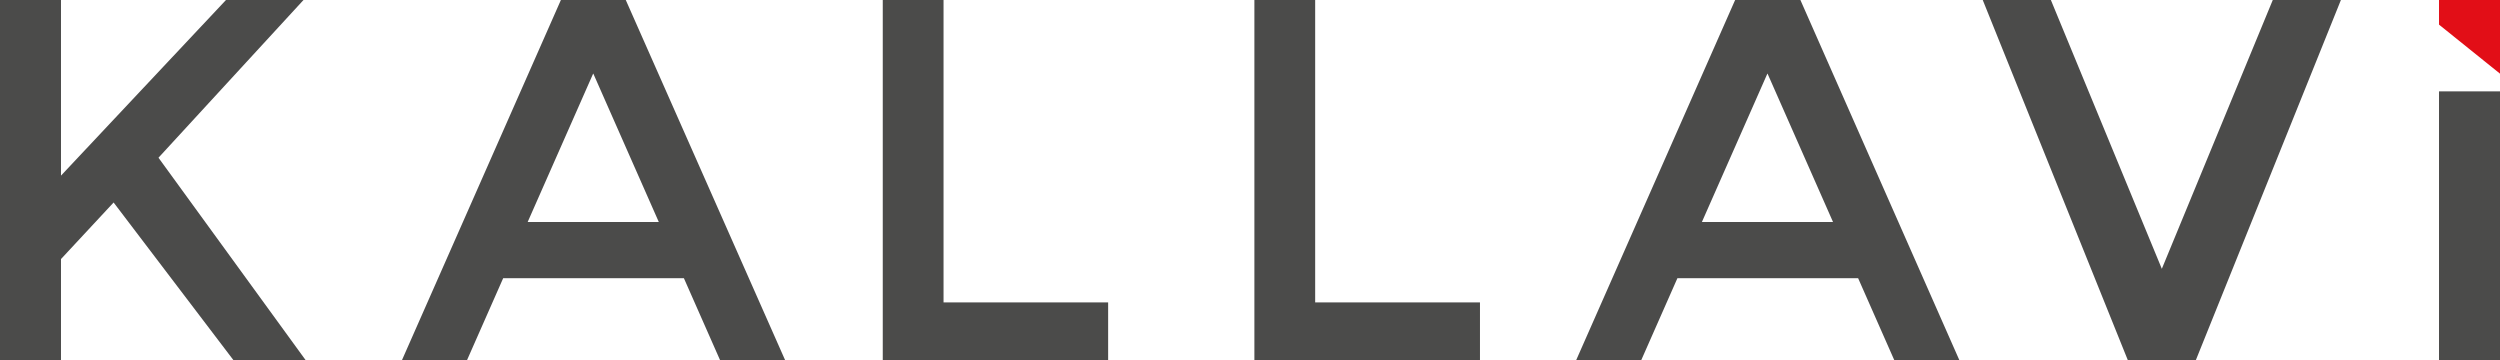
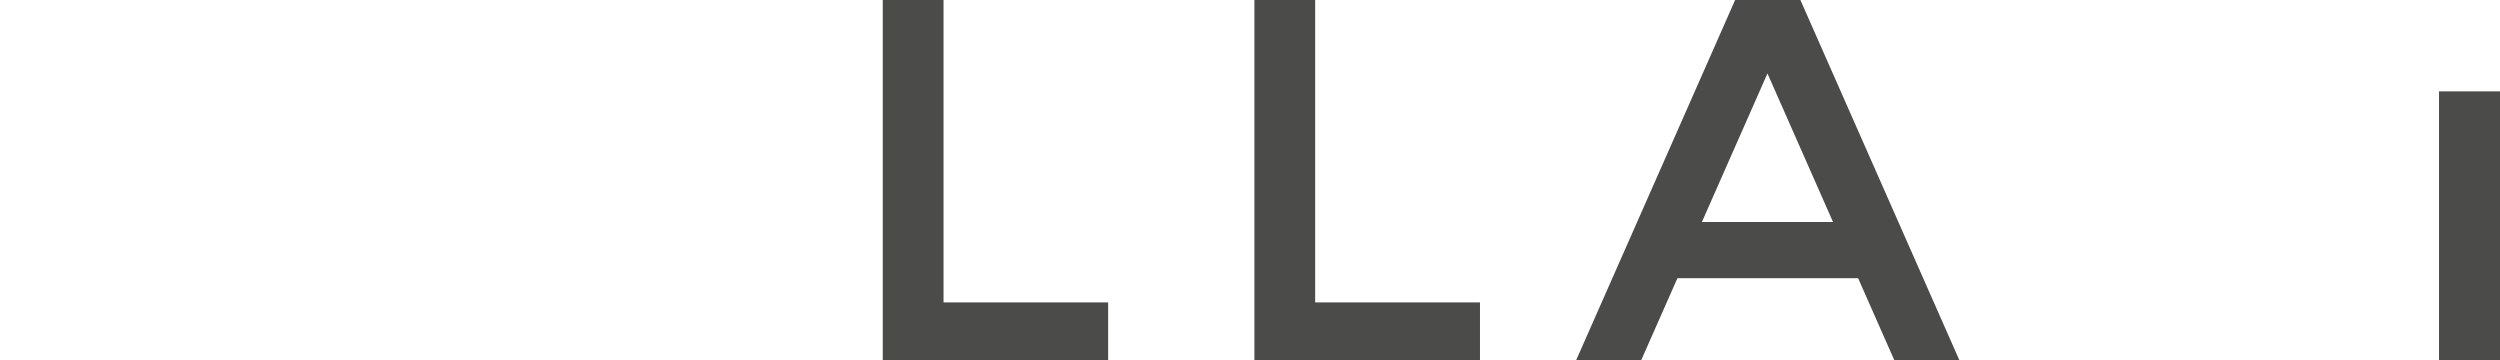
<svg xmlns="http://www.w3.org/2000/svg" width="250" height="36" viewBox="0 0 250 36" fill="none">
-   <path d="M22.599 0L6.099 17.562V0H0V36H6.099V25.906L11.361 20.249L23.334 36H30.554L15.848 15.772L30.35 0H22.599Z" fill="#4B4B4A" />
-   <path d="M59.334 7.367L65.881 22.202H52.766L59.313 7.367H59.334ZM56.09 0L40.202 36H46.708L50.318 27.819H68.389L72 36H78.506L62.577 0H56.07H56.09Z" fill="#4B4B4A" />
  <path d="M88.276 0V36H110.814V30.241H94.354V0H88.276Z" fill="#4B4B4A" />
  <path d="M125.439 0V36H147.997V30.241H131.517V0H125.439Z" fill="#4B4B4A" />
  <path d="M176.756 7.367L183.303 22.202H170.189L176.736 7.367H176.756ZM173.513 0L157.624 36H164.131L167.741 27.819H185.812L189.422 36H195.929L180.04 0H173.513Z" fill="#4B4B4A" />
-   <path d="M227.278 0L216.183 26.883L205.087 0H198.274L212.776 36H219.589L234.091 0H227.278Z" fill="#4B4B4A" />
  <path d="M250 9.137H243.901V36H250V9.137Z" fill="#4B4B4A" />
-   <path d="M243.901 0V2.462L250 7.367V0H243.901Z" fill="#E20E17" />
</svg>